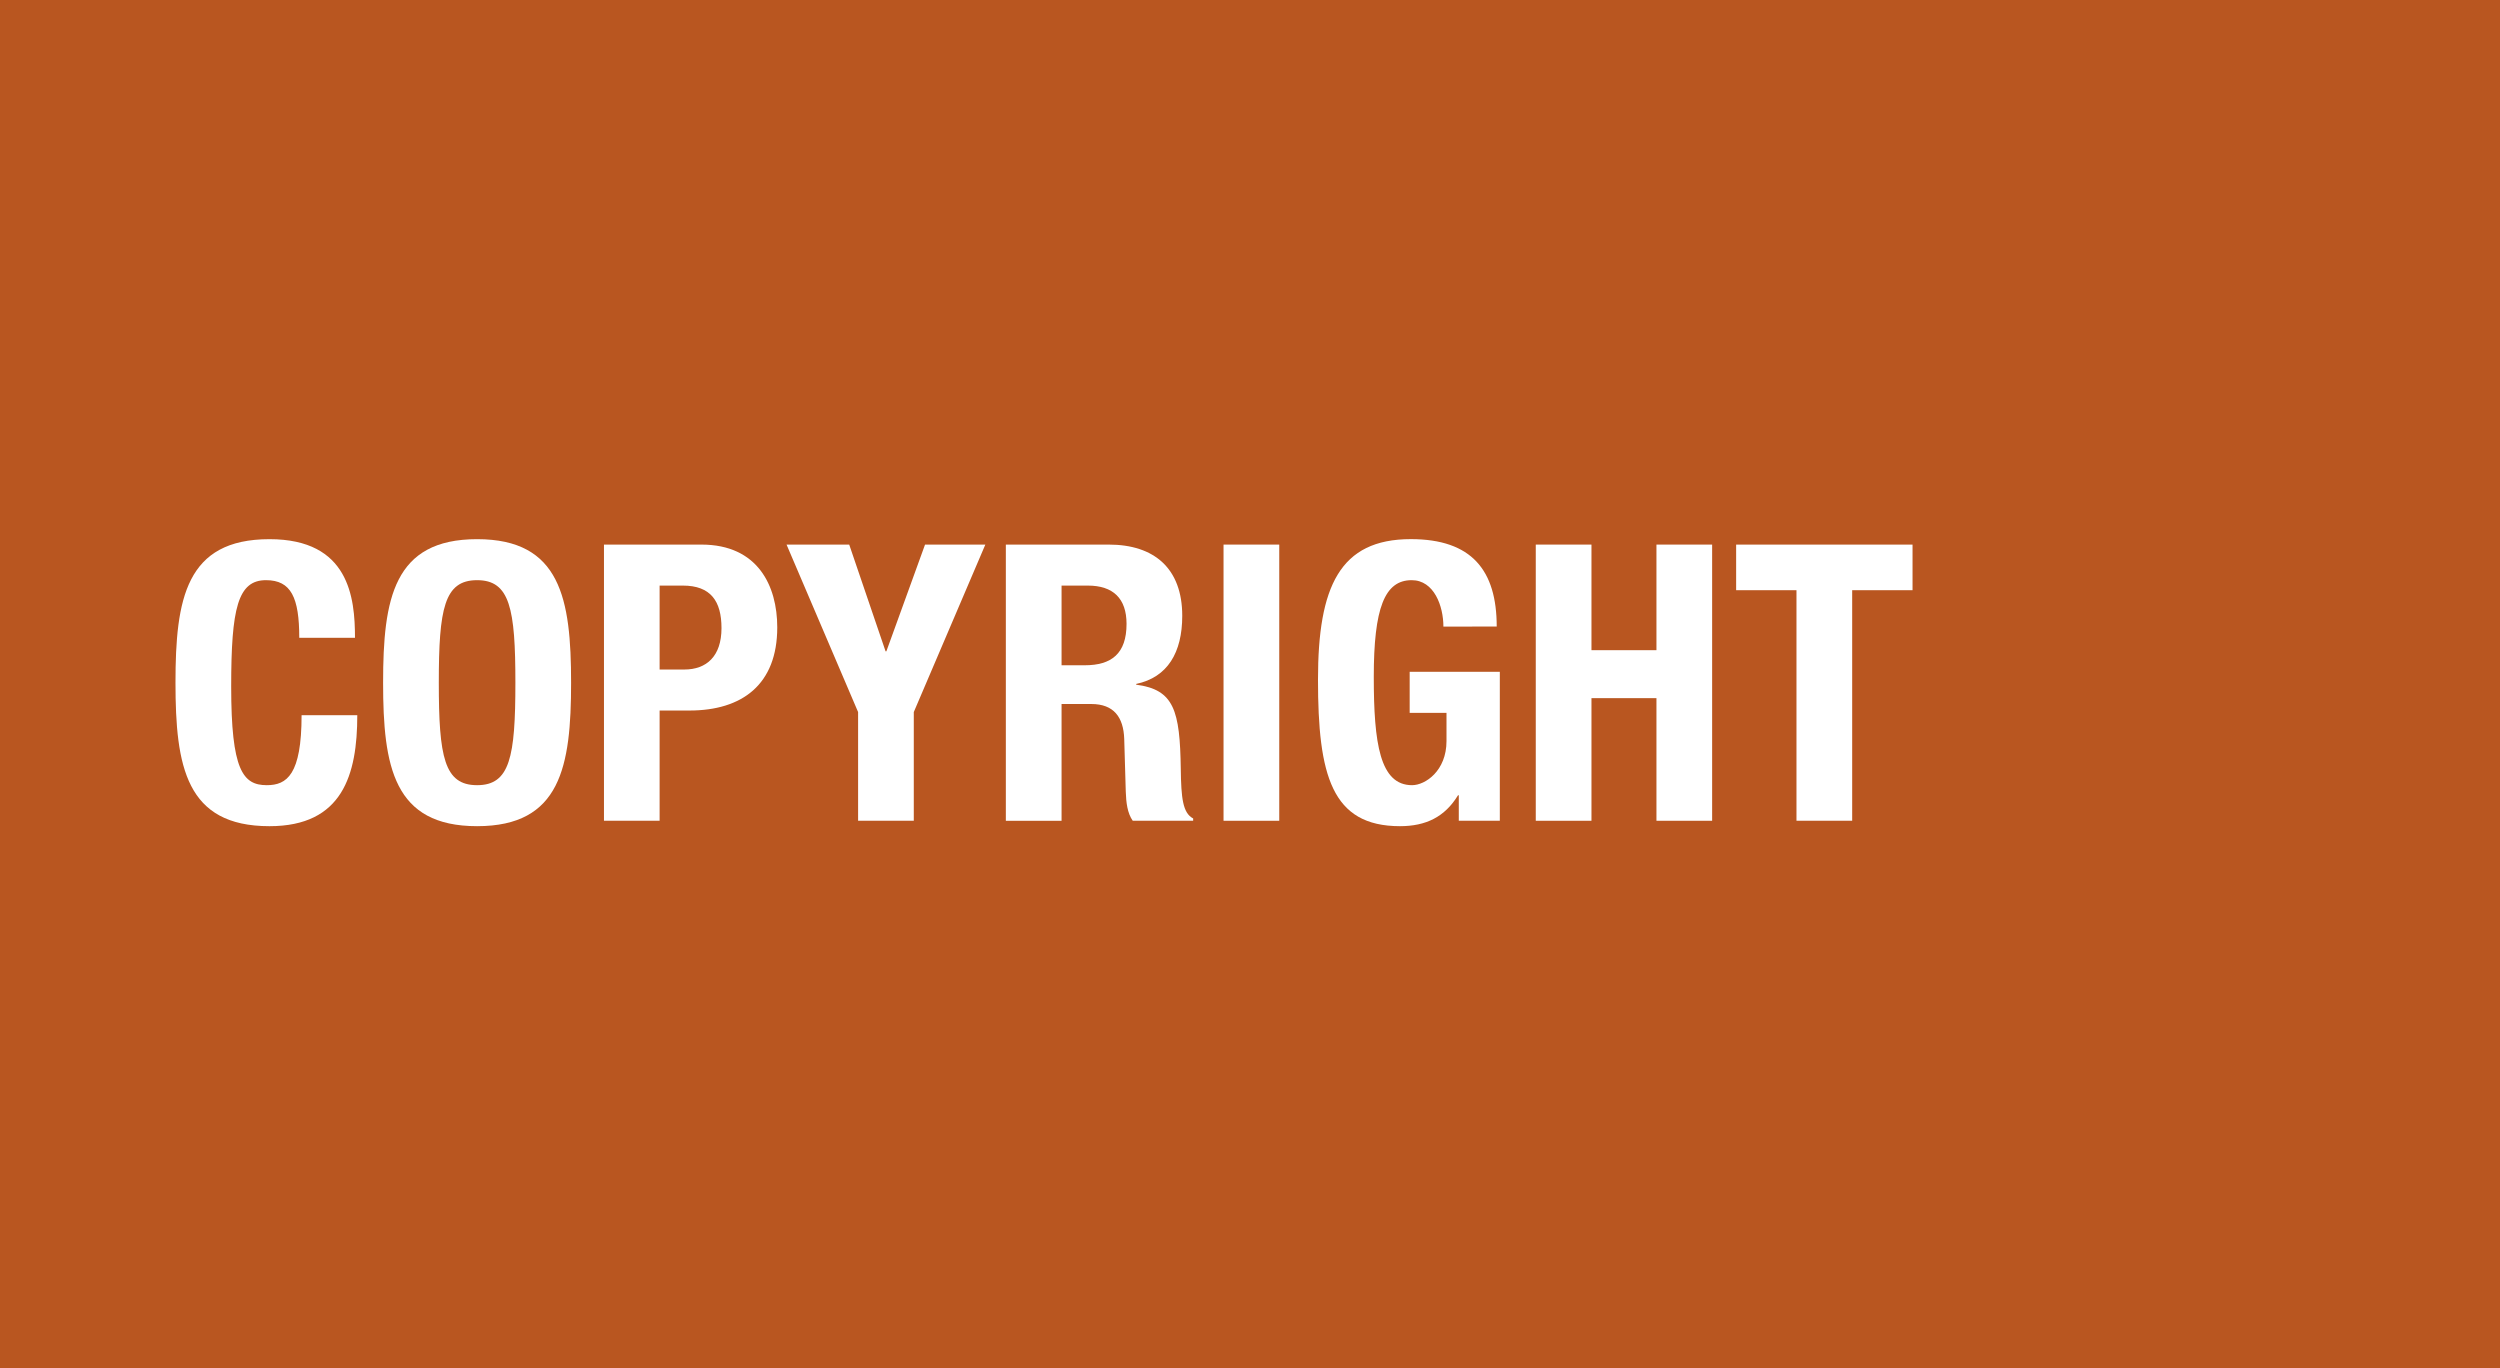
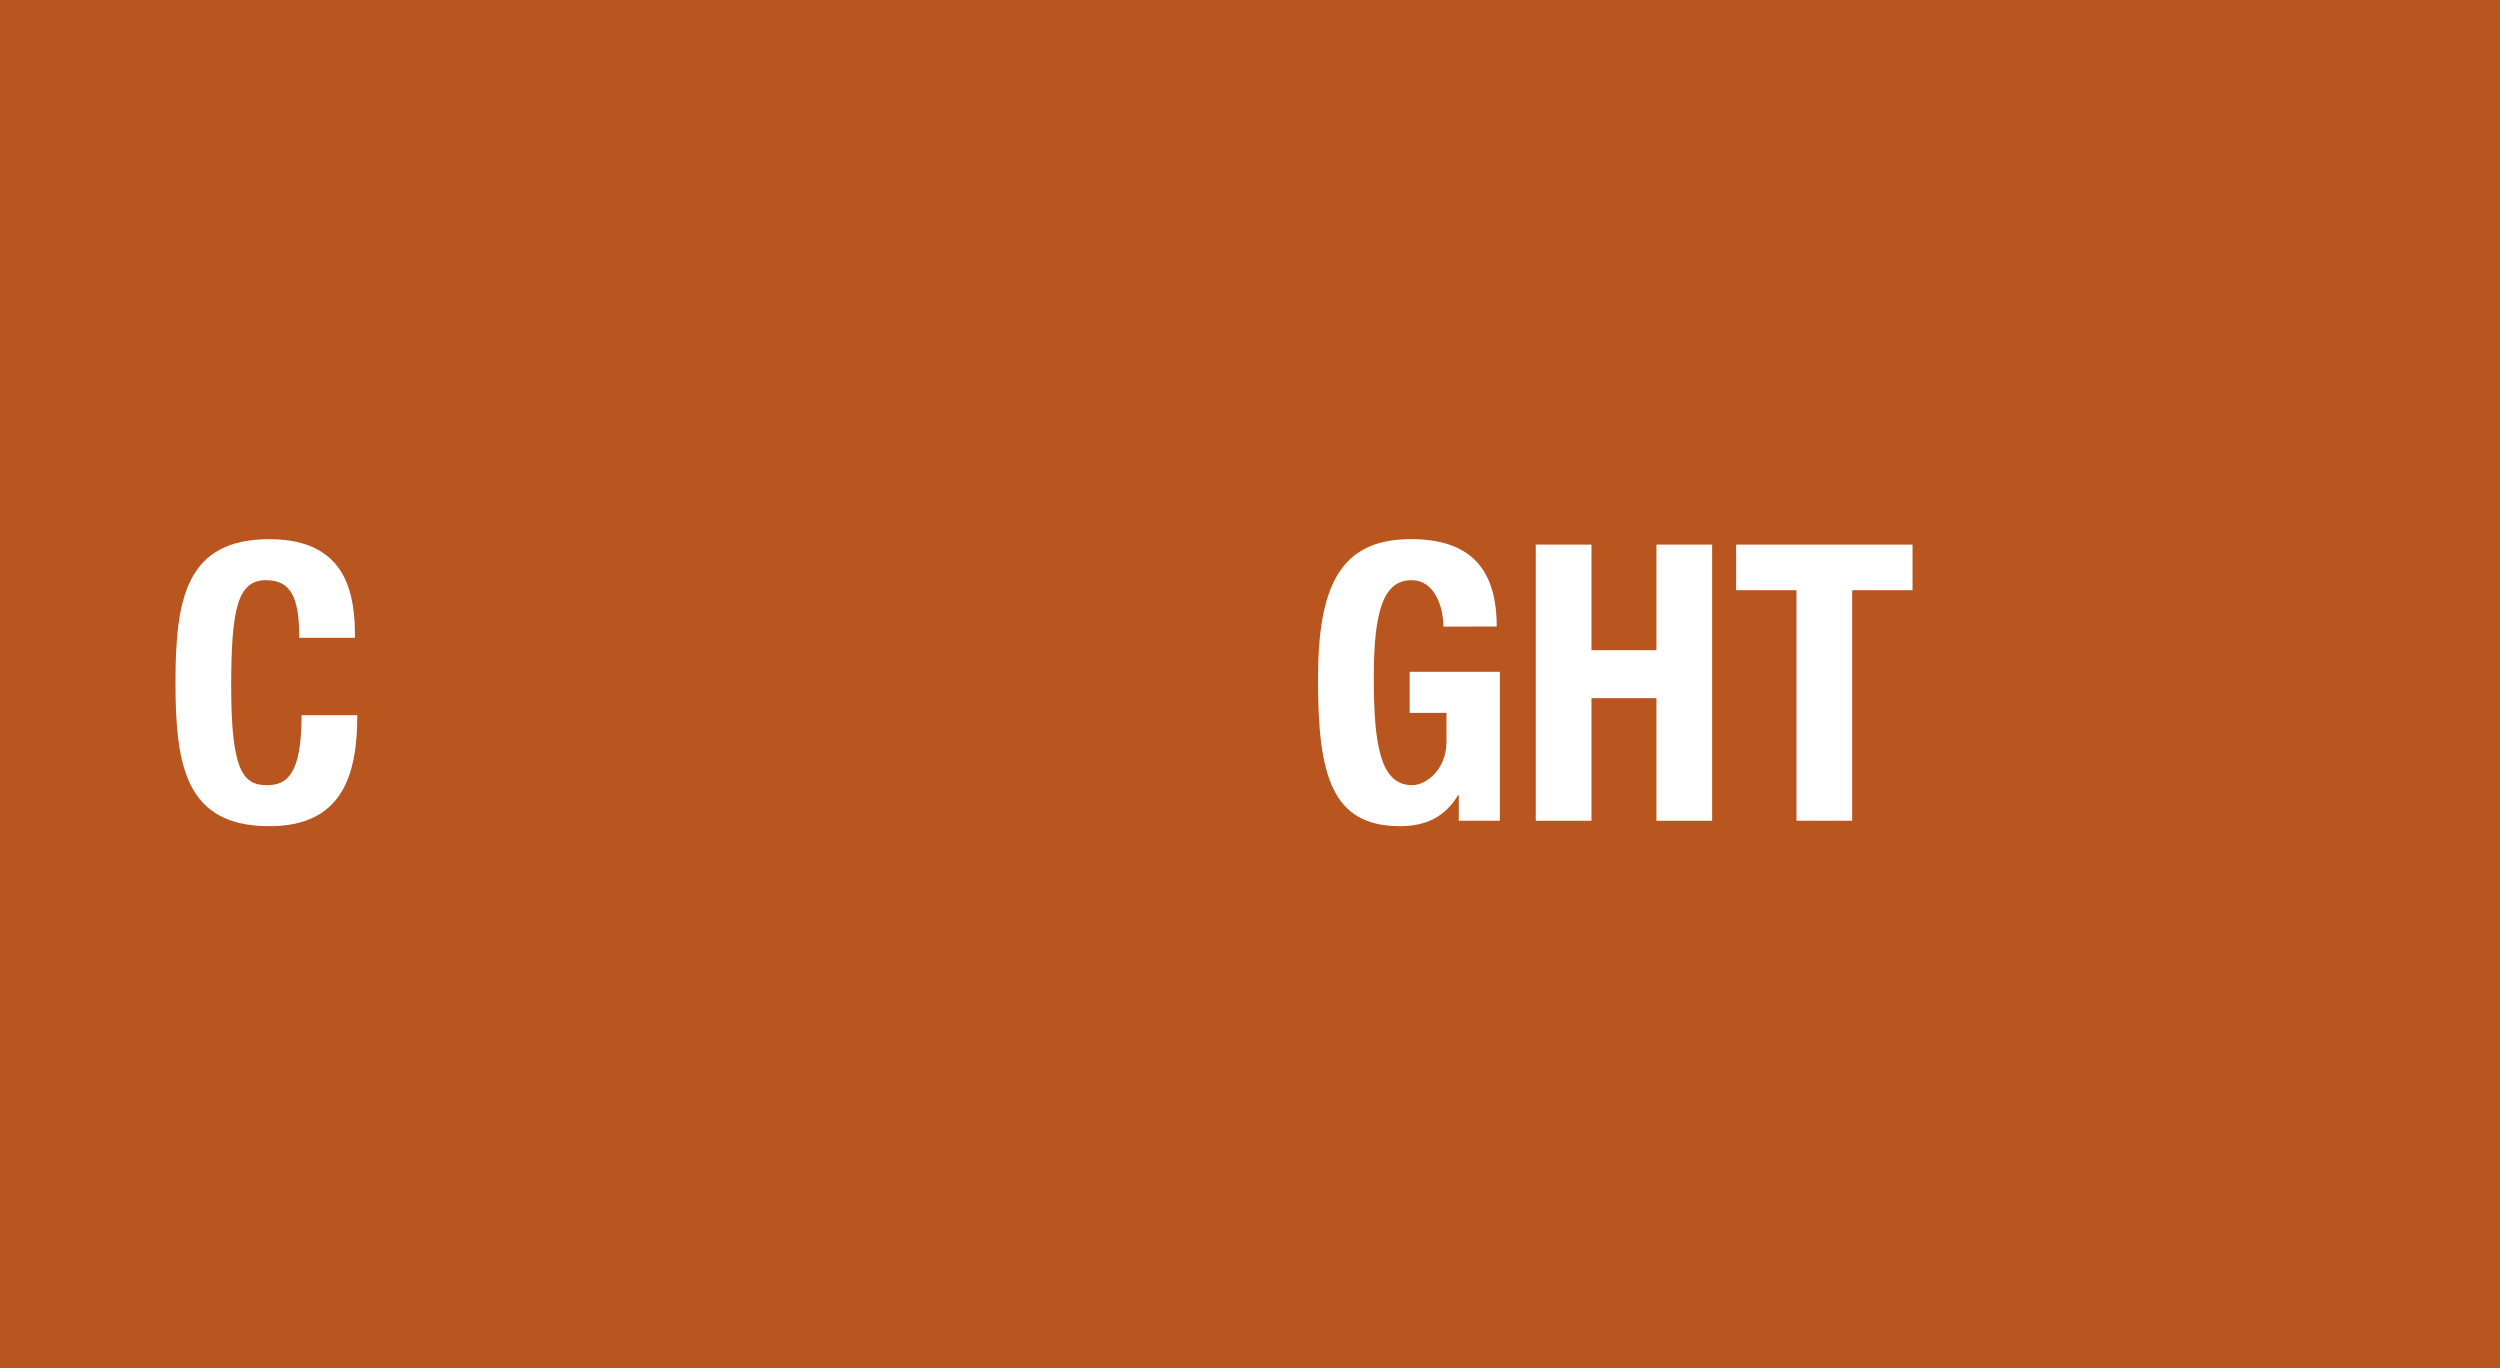
<svg xmlns="http://www.w3.org/2000/svg" viewBox="0 0 1228 672">
  <defs>
    <style>.cls-1{fill:#b95620;}.cls-2{fill:#fff;}</style>
  </defs>
  <g id="Hintergrund">
    <rect class="cls-1" width="1228" height="672" />
  </g>
  <g id="EN_GB">
    <g id="COPY_RIGHT_PFADE" data-name="COPY RIGHT PFADE">
      <path class="cls-2" d="M147,313.29c0-19.76-4-28.31-16.34-28.31-13.87,0-17.1,13.87-17.1,52.25,0,41,5.7,48.45,17.48,48.45,9.88,0,17.1-5.13,17.1-34.39h27.36c0,29.26-7.22,54.53-43.13,54.53-41,0-46.17-29.26-46.17-70.49s5.13-70.49,46.17-70.49c39.14,0,42,28.69,42,48.45Z" />
-       <path class="cls-2" d="M234.35,264.84c41,0,46.17,29.26,46.17,70.49s-5.13,70.49-46.17,70.49-46.17-29.26-46.17-70.49S193.31,264.84,234.35,264.84Zm0,120.84c16.15,0,18.81-13.87,18.81-50.35,0-36.29-2.66-50.35-18.81-50.35S215.54,299,215.54,335.33C215.54,371.81,218.2,385.68,234.35,385.68Z" />
-       <path class="cls-2" d="M296.67,267.5h47.88c27.74,0,37.24,20.33,37.24,40.66,0,28.12-17.29,40.85-43.13,40.85H324v54.15H296.67ZM324,328.87h12.16c10.83,0,18.24-6.46,18.24-20.33,0-13.3-5.32-20.9-19-20.9H324Z" />
-       <path class="cls-2" d="M417.13,267.5,435,319.94h.38l19-52.44H484l-35.15,82.27v53.39H421.5V349.77L386.35,267.5Z" />
-       <path class="cls-2" d="M494.07,267.5h50.55c22.42,0,36.1,11.78,36.1,35,0,18.05-7.22,30.21-22.61,33.44v.38C576.73,338.75,579.58,349,580,377.7c.19,14.25.95,21.66,6.08,24.32v1.14H556.4c-2.66-3.8-3.23-8.93-3.42-14.25l-.76-26c-.38-10.64-5.13-17.1-16.15-17.1H521.44v57.38H494.07Zm27.37,59.28h11.4c13.11,0,20.52-5.7,20.52-20.33,0-12.54-6.65-18.81-19-18.81H521.44Z" />
-       <path class="cls-2" d="M601,403.16V267.5h27.37V403.16Z" />
      <path class="cls-2" d="M709,307.78c0-10.07-4.56-22.8-15.58-22.8-13.3,0-18.62,13.68-18.62,47.5,0,32.68,3,53.2,18.81,53.2,6.47,0,16.91-7,16.91-21.66V350.15H692.43V330h44.28v73.15H716.56V390.62h-.37c-6.47,10.64-15.78,15.2-28.51,15.2-33.63,0-40.28-25.08-40.28-72,0-45.6,10.64-69,45.6-69,30,0,42.19,15.39,42.19,42.94Z" />
      <path class="cls-2" d="M754.37,267.5h27.36v51.87h31.92V267.5H841V403.16H813.65V342.93H781.73v60.23H754.37Z" />
      <path class="cls-2" d="M939.44,267.5v22.42H909.79V403.16H882.43V289.92H852.79V267.5Z" />
    </g>
  </g>
</svg>